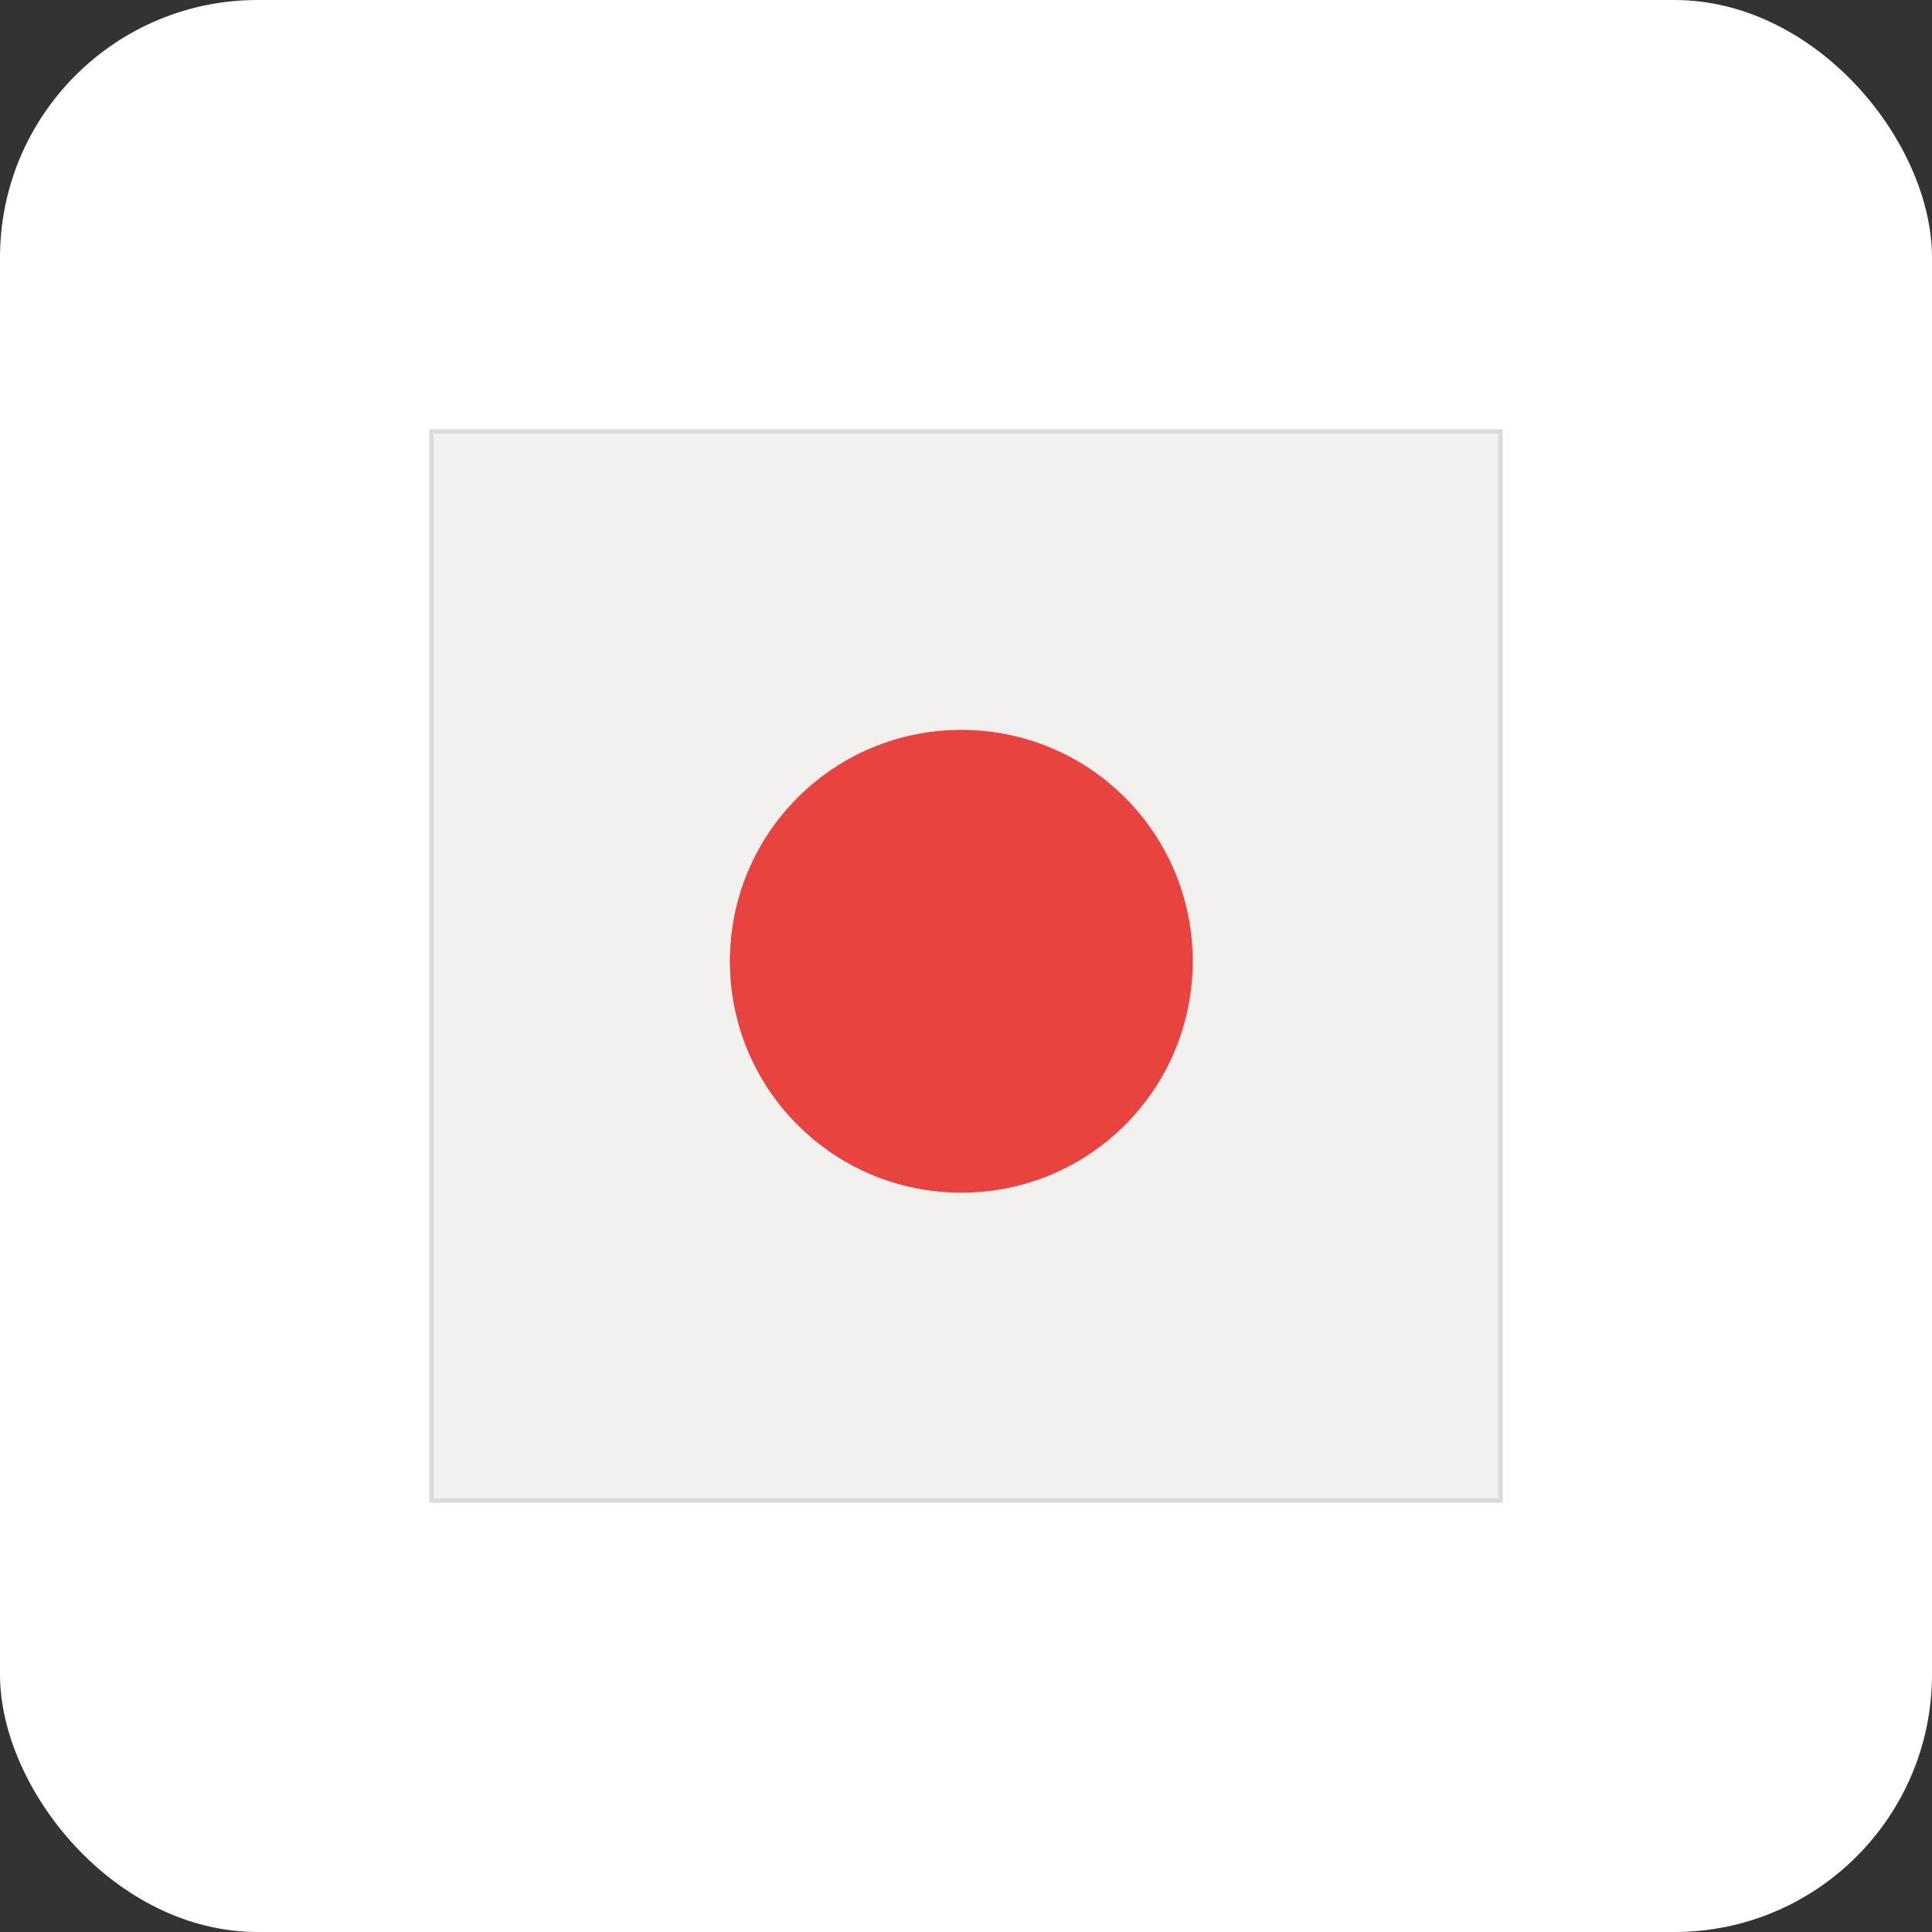
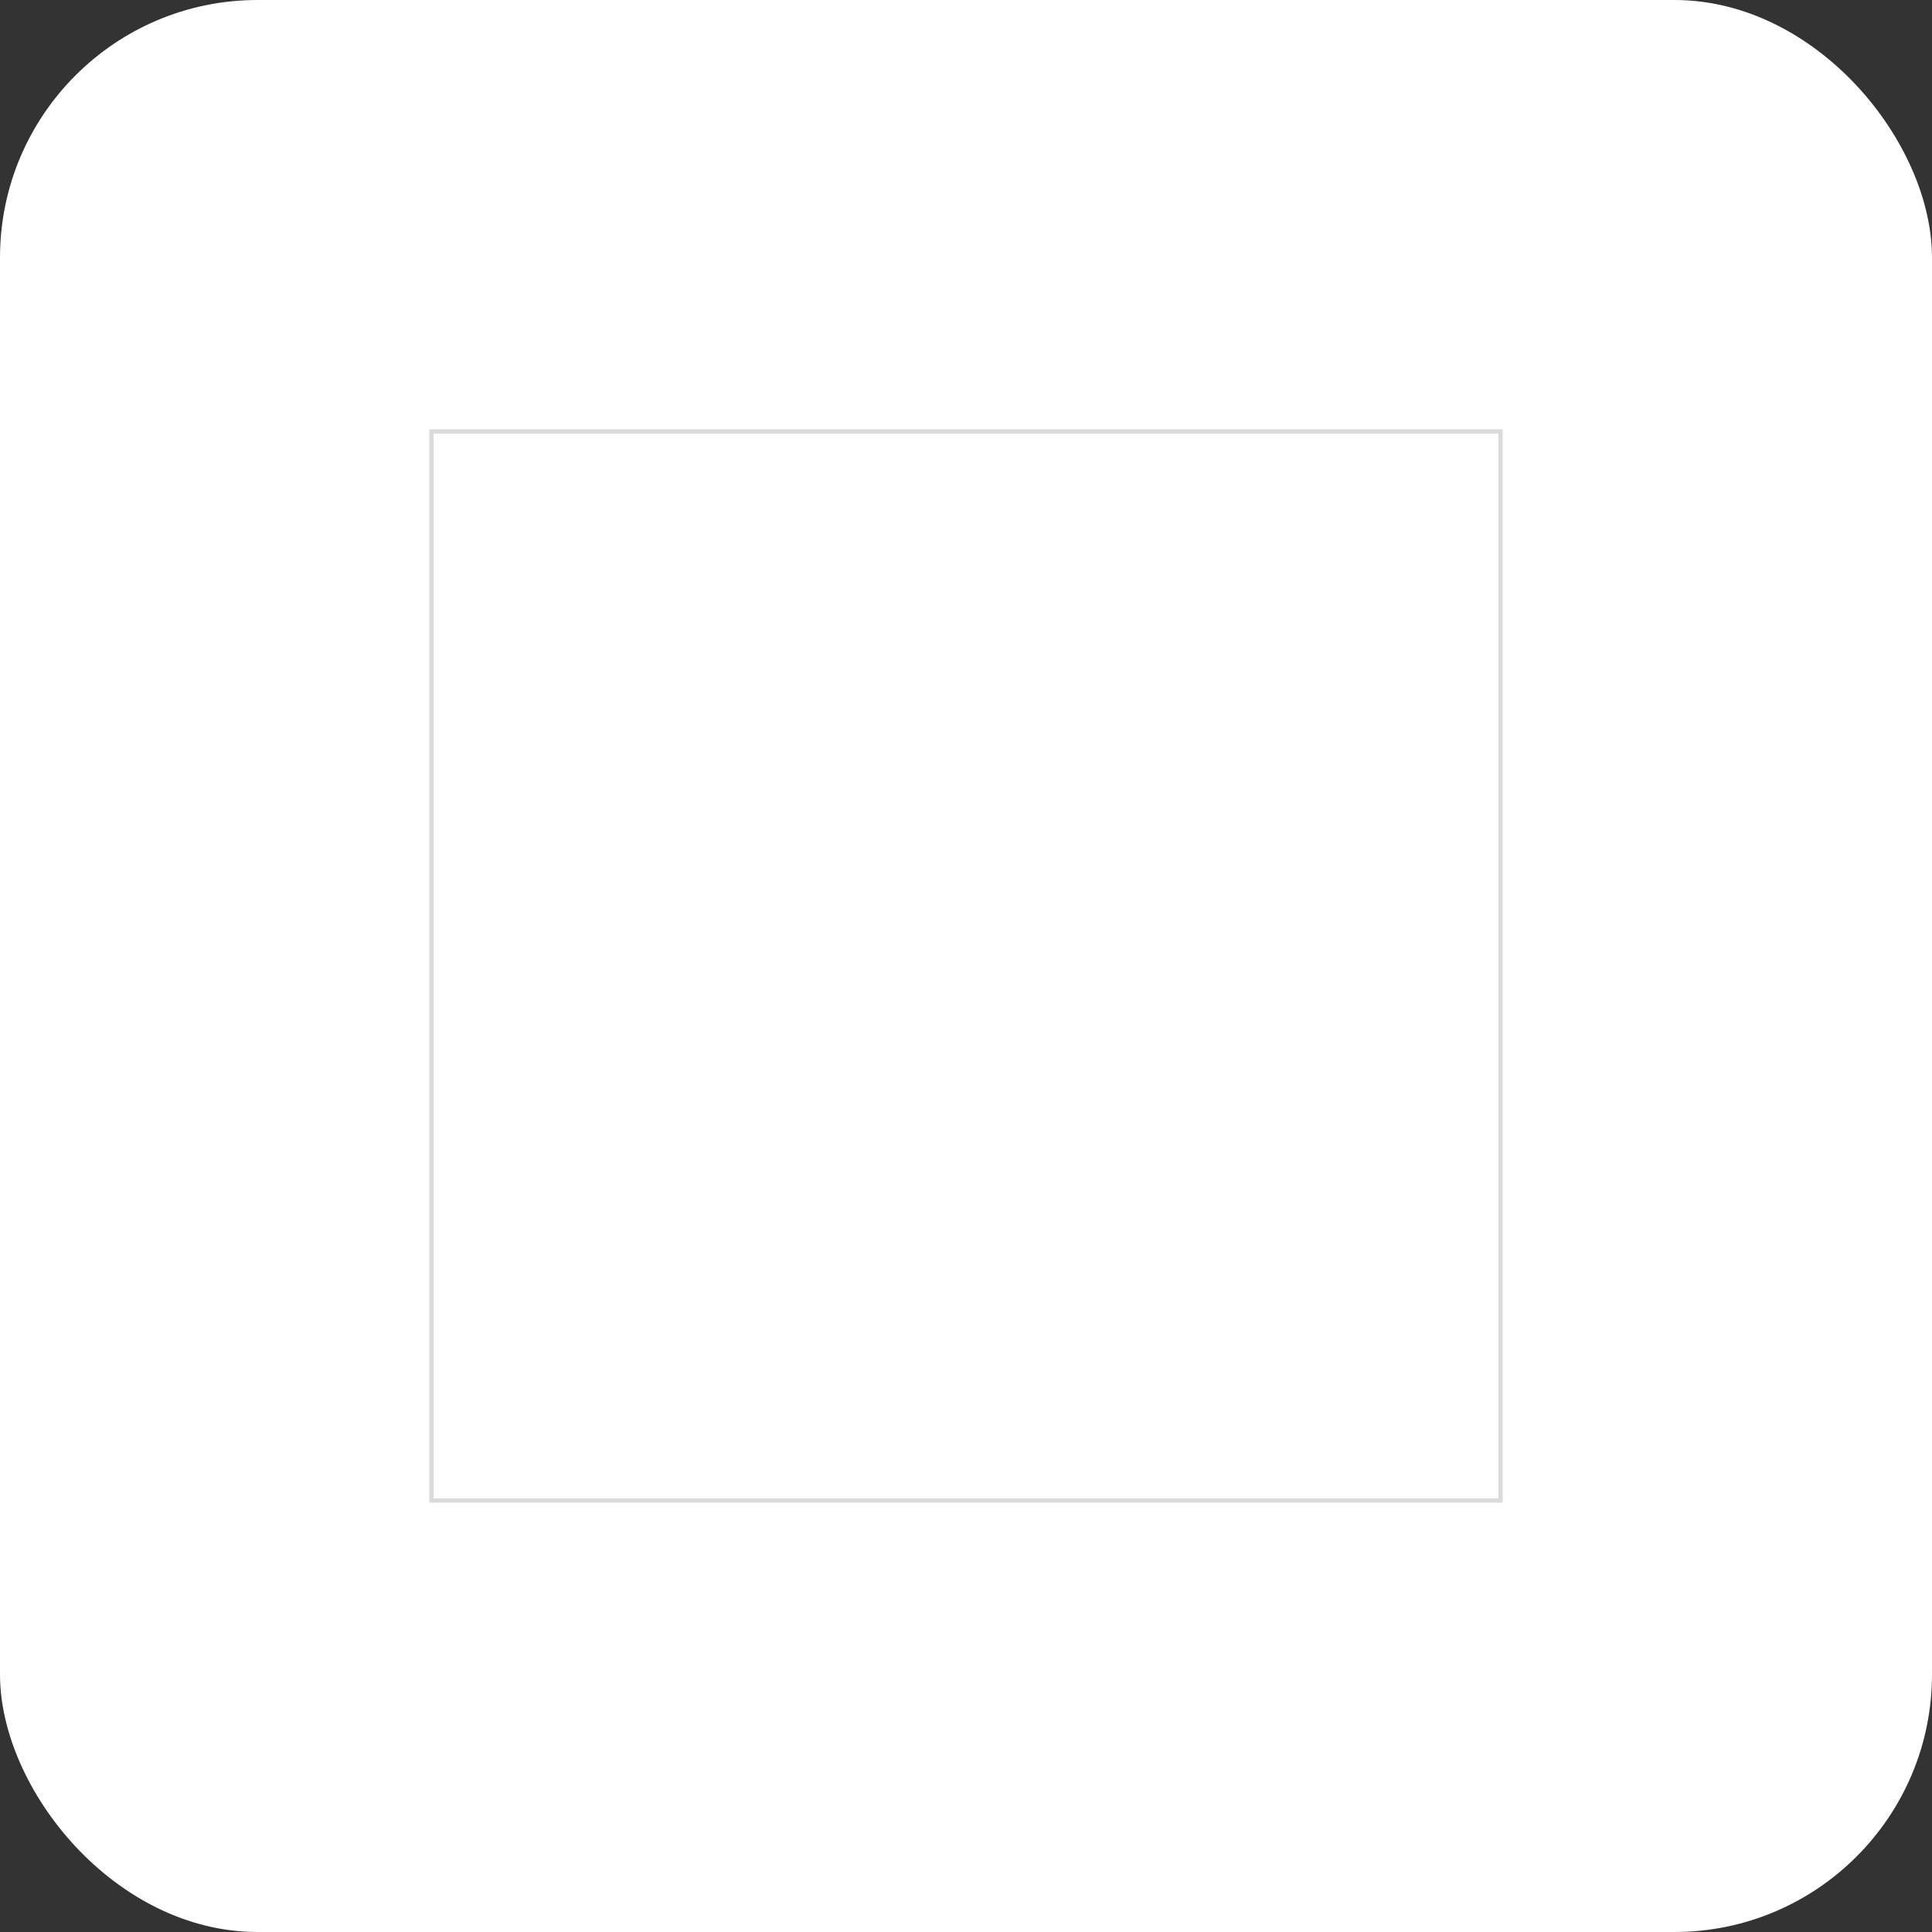
<svg xmlns="http://www.w3.org/2000/svg" id="Layer_2" data-name="Layer 2" viewBox="0 0 45 45">
  <rect x="0" y="0" width="45" height="45" fill="#333333" stroke="none" />
  <defs>
    <style>
      .cls-1 {
        fill: #f3f0f0;
      }

      .cls-2 {
        fill: #fff;
      }

      .cls-3 {
        fill: none;
        stroke: #dbdada;
        stroke-width: .1px;
      }

      .cls-4 {
        fill: #e8433e;
      }
    </style>
  </defs>
  <g id="Layer_1-2" data-name="Layer 1">
    <g id="JPYX">
      <rect id="Rectangle_47389" data-name="Rectangle 47389" class="cls-2" width="45" height="45" rx="6" ry="6" />
      <g id="Group_120074" data-name="Group 120074">
        <g id="Rectangle_47390" data-name="Rectangle 47390">
-           <rect class="cls-1" x="10" y="10" width="25" height="25" />
          <rect class="cls-3" x="10.05" y="10.05" width="24.9" height="24.9" />
        </g>
        <g id="Group_120073" data-name="Group 120073">
-           <path id="Path_120867" data-name="Path 120867" class="cls-4" d="M22.39,17c2.98,0,5.39,2.41,5.39,5.39s-2.41,5.39-5.39,5.39-5.39-2.41-5.39-5.39h0c0-2.98,2.41-5.39,5.39-5.39Z" />
-         </g>
+           </g>
      </g>
    </g>
  </g>
</svg>